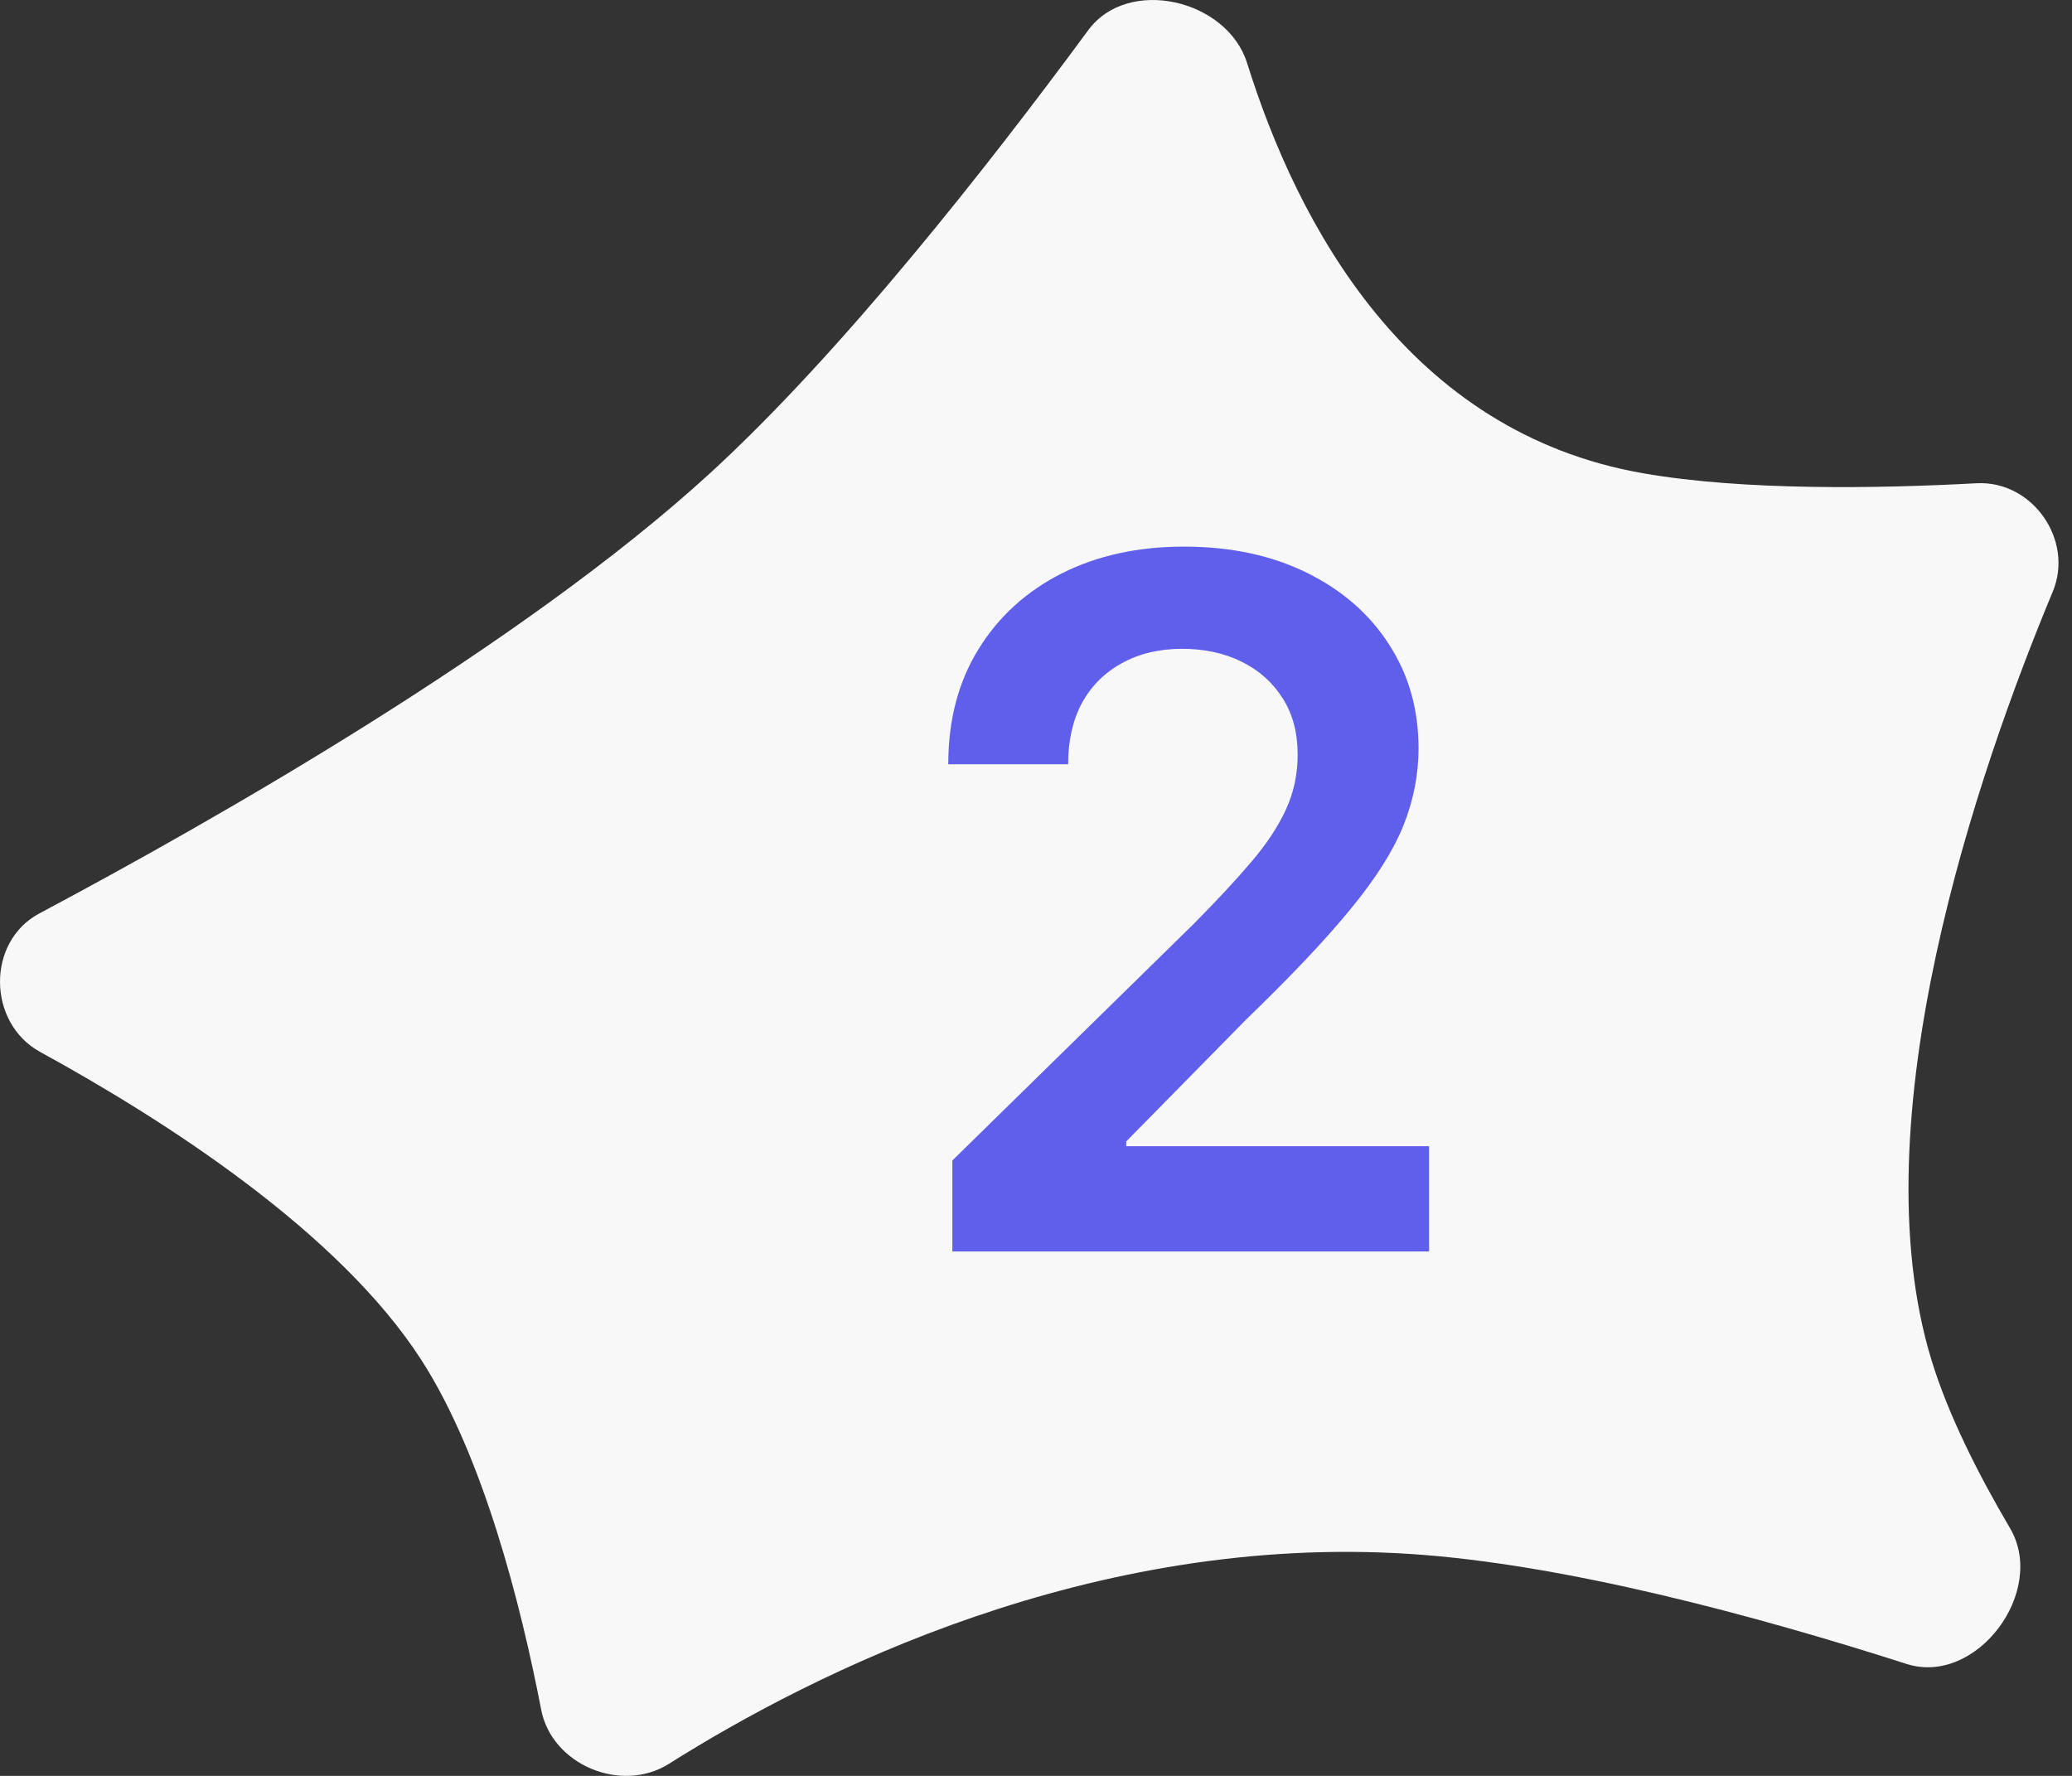
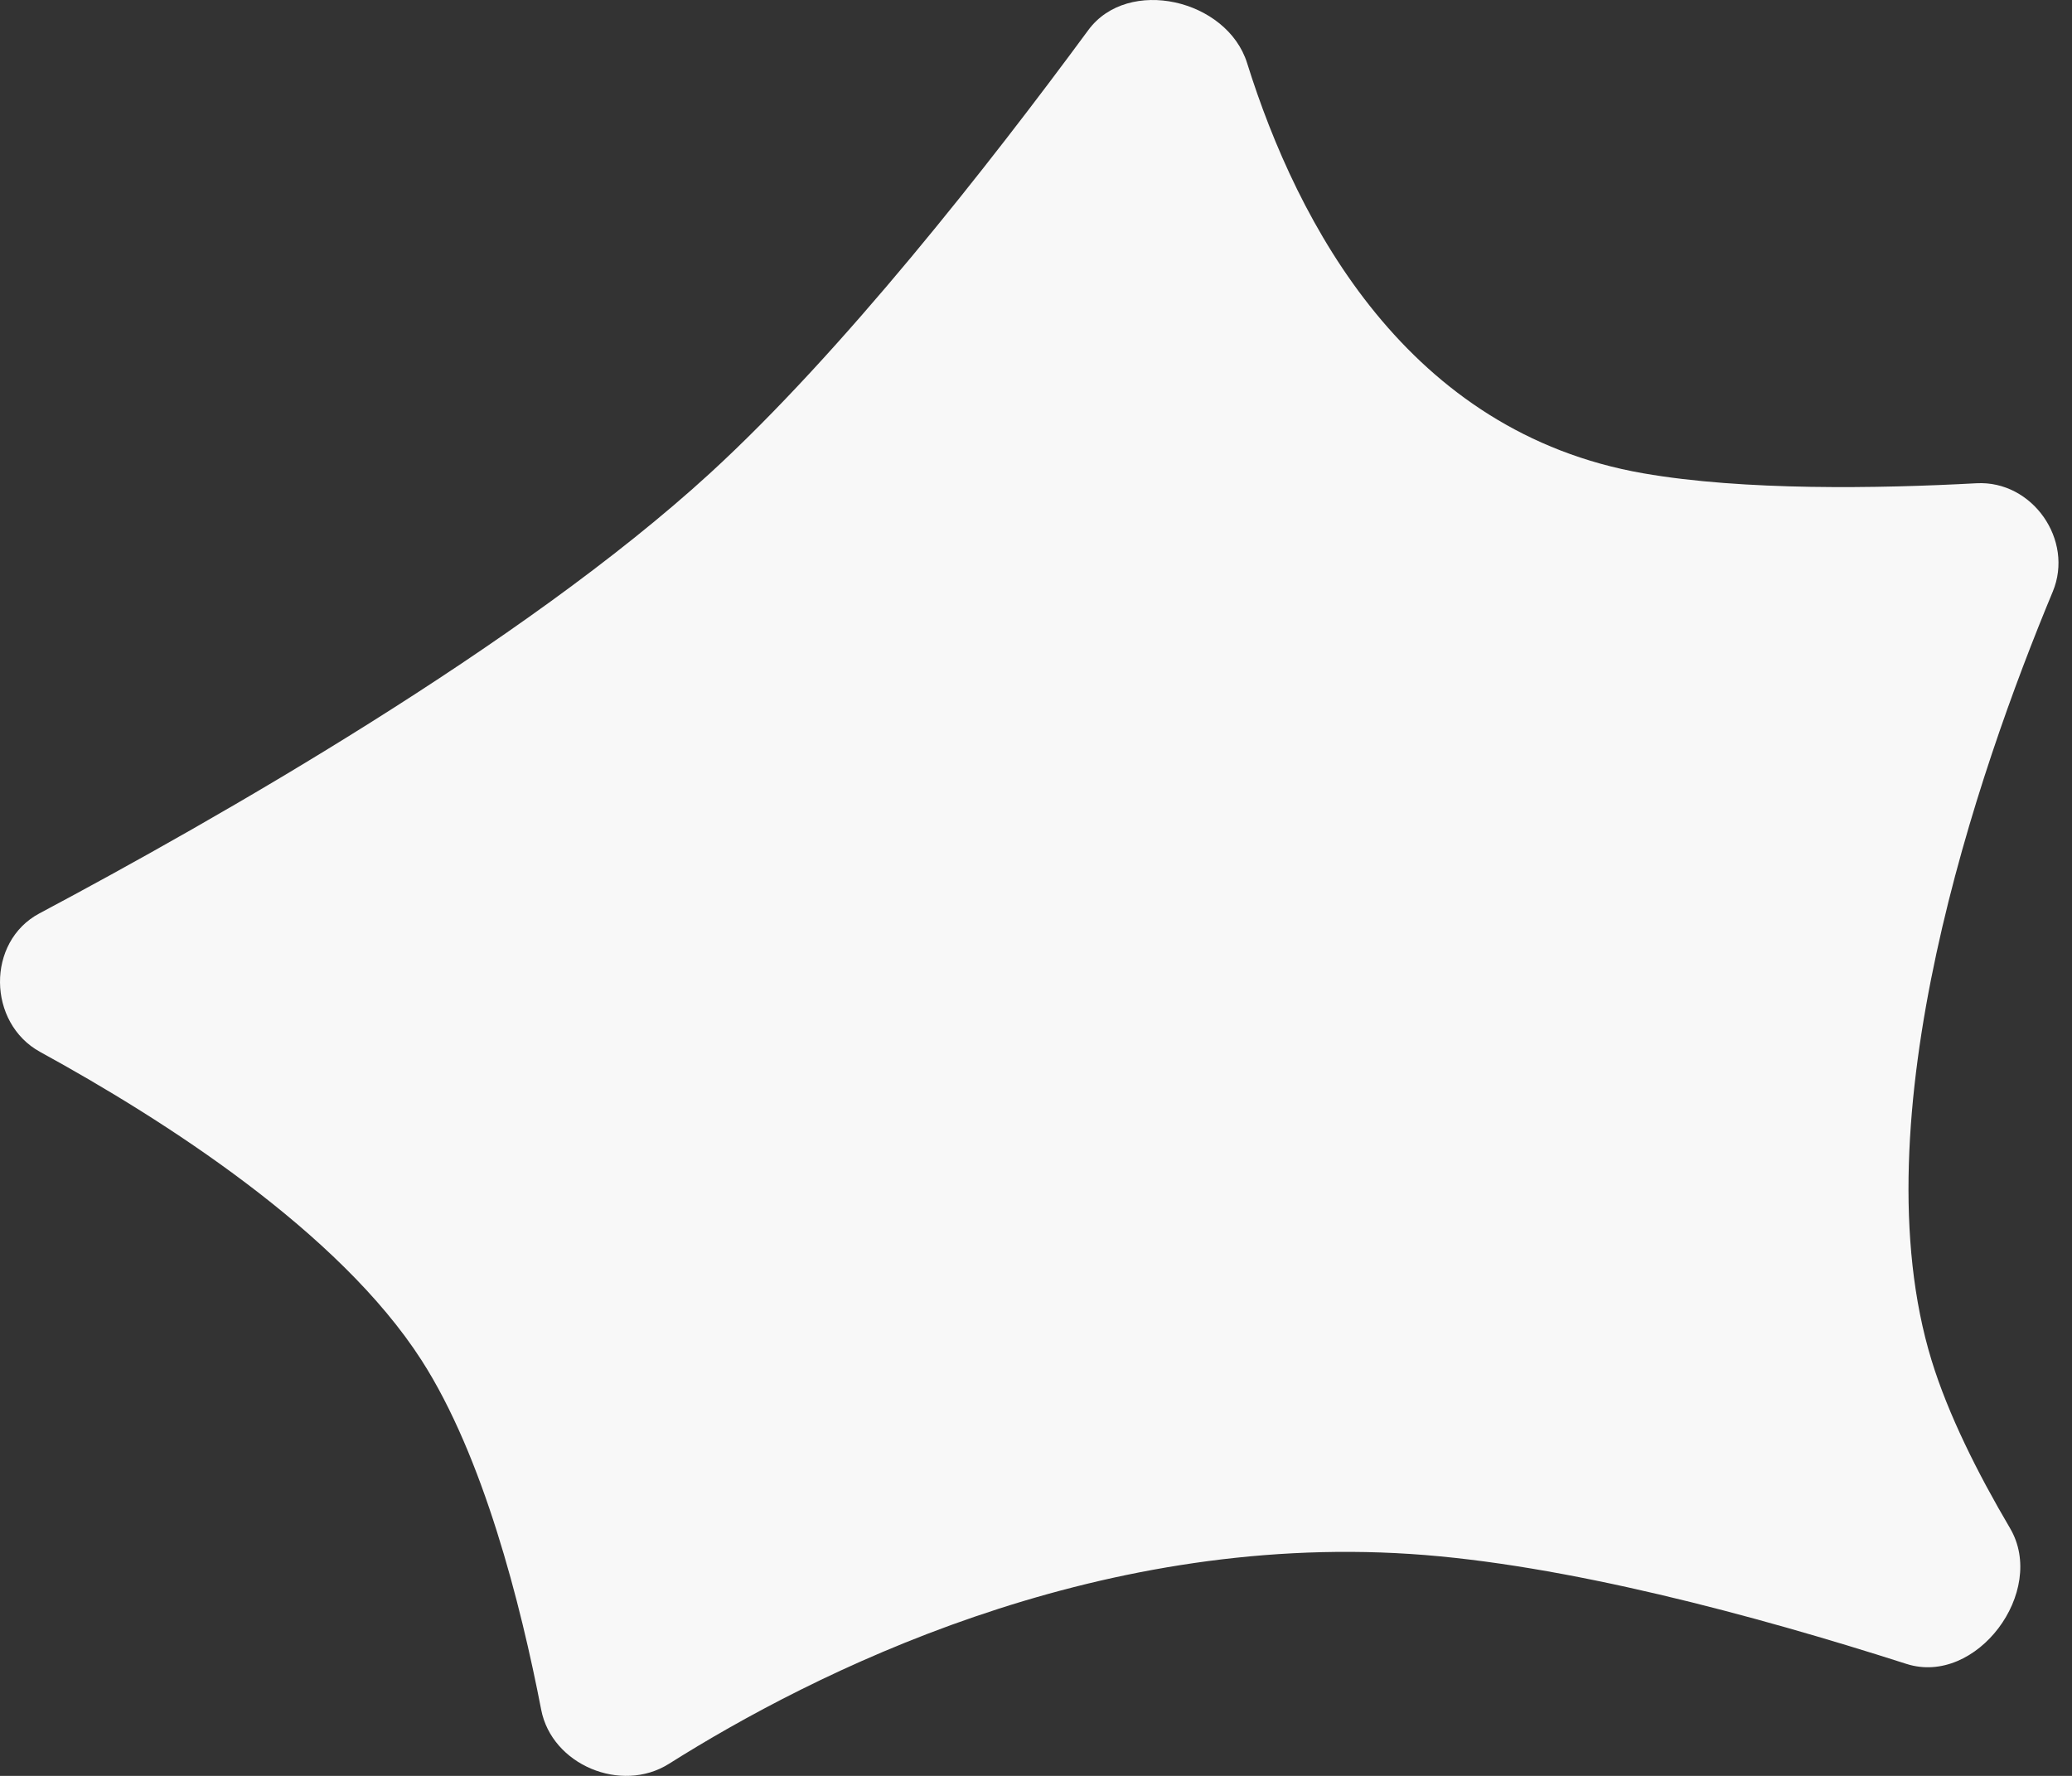
<svg xmlns="http://www.w3.org/2000/svg" fill="none" viewBox="0 0 105 90" height="90" width="105">
  <rect x="0" y="0" width="105" height="90" fill="#333333" stroke="none" />
  <path fill="#F8F8F8" d="M55.15 1.526C57.161 -1.205 62.185 -0.039 63.198 3.197C65.76 11.384 71.339 21.905 83.269 23.986C88.365 24.875 95.186 24.76 100.159 24.491C102.992 24.338 105.115 27.368 104.024 29.987C100.22 39.126 94.15 56.755 97.883 68.938C98.719 71.665 100.206 74.64 101.86 77.448C103.749 80.654 100.154 85.461 96.61 84.325C88.914 81.859 79.274 79.266 71.493 78.755C55.31 77.693 41.245 84.757 33.898 89.389C31.487 90.909 27.966 89.444 27.425 86.646C26.386 81.275 24.487 73.797 21.363 68.938C17.178 62.424 8.31 56.747 2.036 53.312C-0.643 51.845 -0.7 47.725 1.997 46.29C10.936 41.534 26.482 32.682 35.977 23.986C42.67 17.857 50.114 8.365 55.15 1.526Z" />
-   <path fill="#5F5FEB" d="M48.261 63.424V58.813L60.495 46.819C61.665 45.638 62.64 44.588 63.42 43.67C64.2 42.752 64.785 41.864 65.175 41.003C65.566 40.143 65.76 39.225 65.76 38.25C65.76 37.137 65.508 36.185 65.003 35.394C64.499 34.591 63.805 33.971 62.921 33.535C62.038 33.099 61.034 32.881 59.91 32.881C58.752 32.881 57.736 33.122 56.864 33.604C55.993 34.074 55.316 34.745 54.834 35.617C54.364 36.489 54.129 37.527 54.129 38.732H48.054C48.054 36.495 48.565 34.55 49.586 32.899C50.607 31.247 52.012 29.968 53.801 29.061C55.602 28.155 57.667 27.702 59.996 27.702C62.359 27.702 64.436 28.144 66.225 29.027C68.015 29.91 69.403 31.12 70.389 32.658C71.387 34.195 71.886 35.95 71.886 37.923C71.886 39.242 71.634 40.539 71.129 41.812C70.624 43.085 69.735 44.496 68.462 46.045C67.2 47.593 65.428 49.469 63.145 51.672L57.071 57.849V58.09H72.42V63.424H48.261Z" />
</svg>